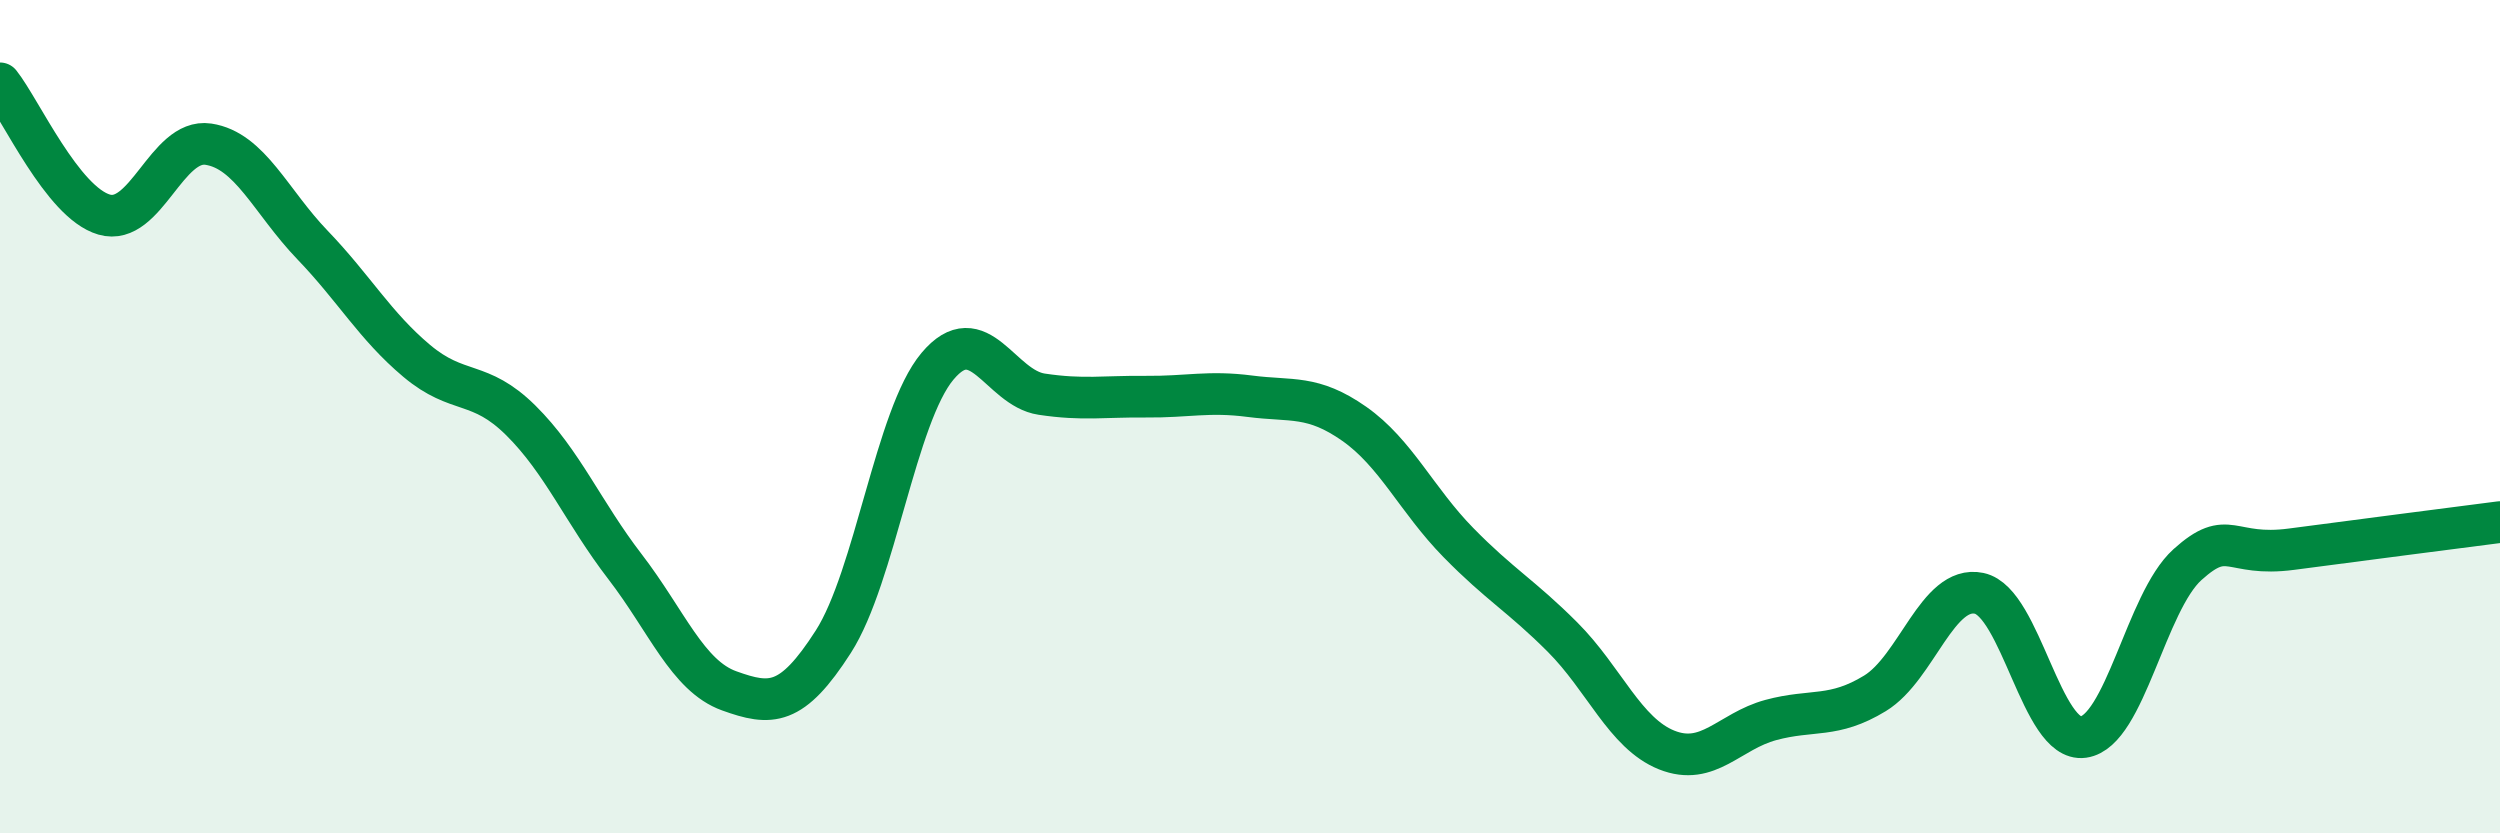
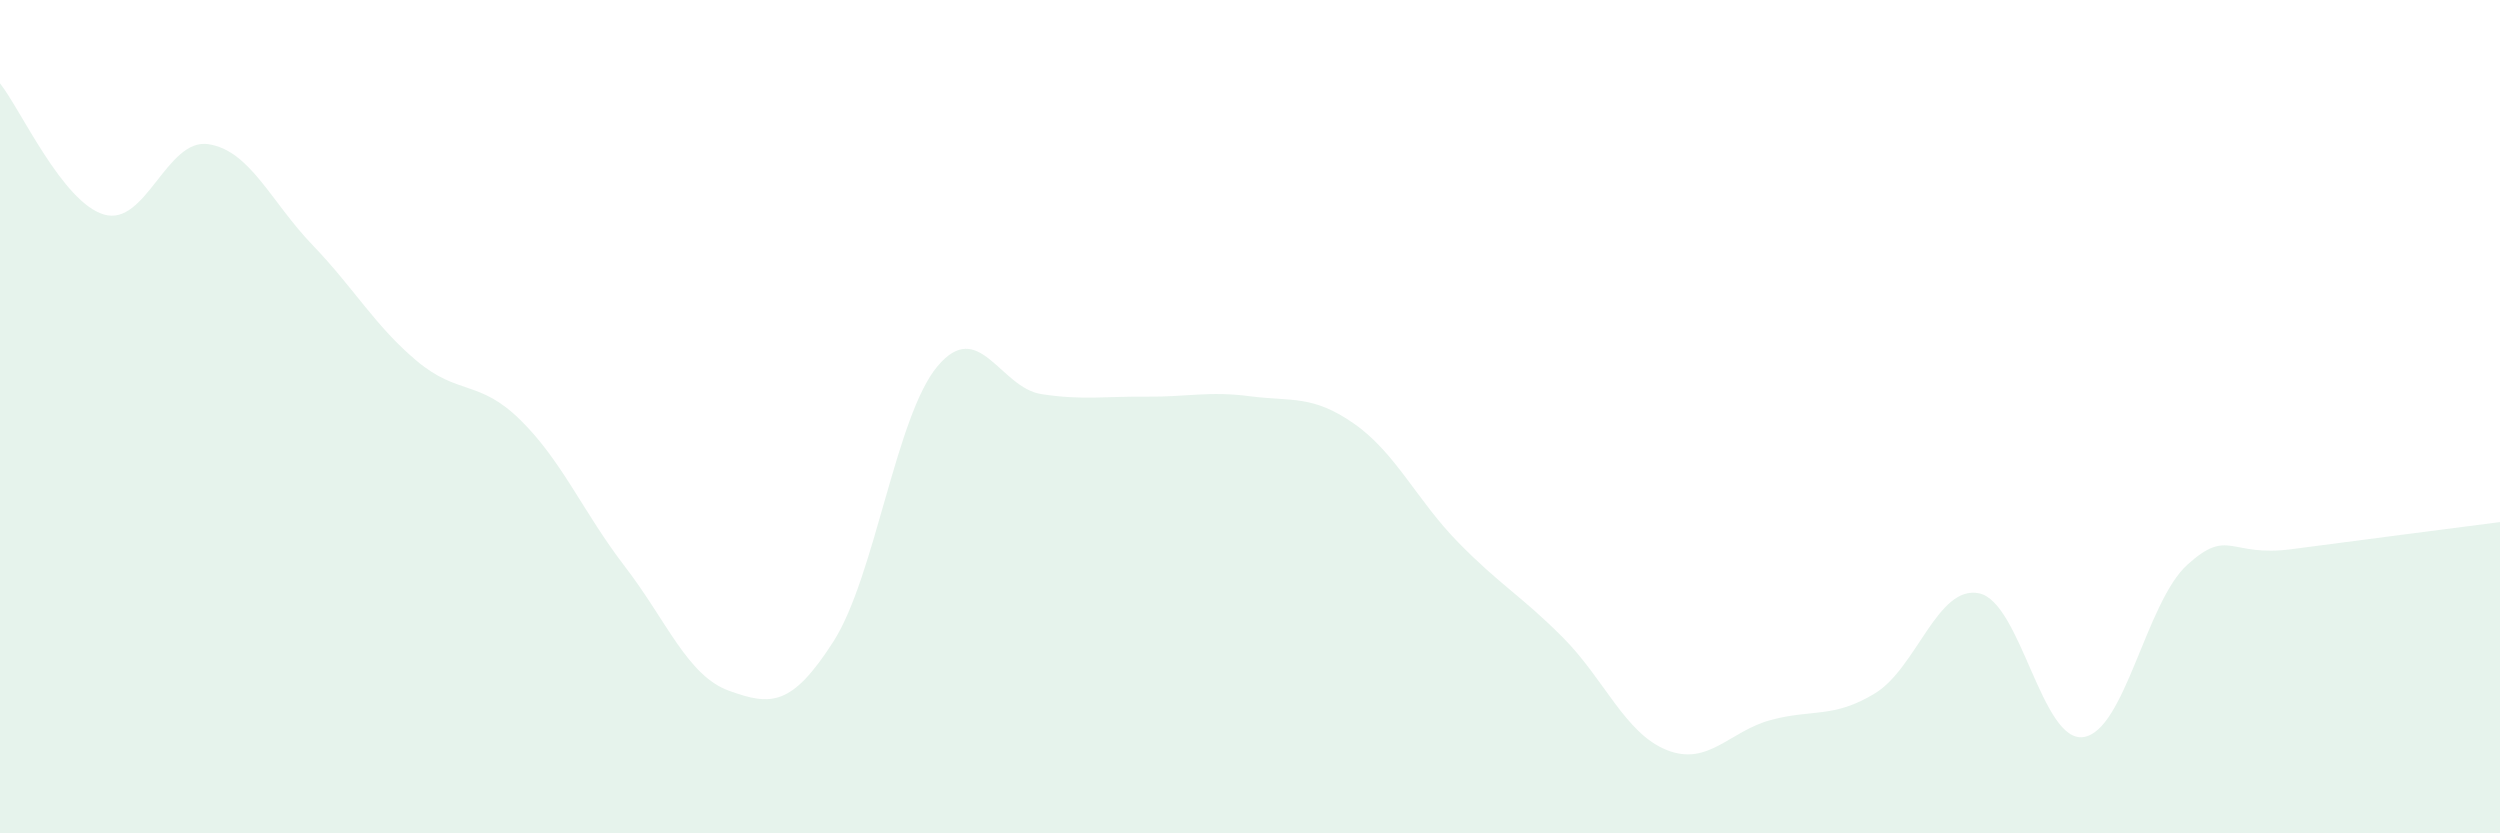
<svg xmlns="http://www.w3.org/2000/svg" width="60" height="20" viewBox="0 0 60 20">
  <path d="M 0,2 C 0.5,2.63 1.5,4.86 2.5,5.15 C 3.5,5.44 4,3.31 5,3.46 C 6,3.61 6.5,4.84 7.5,5.88 C 8.5,6.92 9,7.82 10,8.66 C 11,9.5 11.5,9.1 12.5,10.09 C 13.5,11.08 14,12.3 15,13.6 C 16,14.9 16.5,16.22 17.5,16.58 C 18.5,16.94 19,16.96 20,15.4 C 21,13.84 21.5,9.98 22.5,8.79 C 23.5,7.6 24,9.31 25,9.46 C 26,9.61 26.5,9.51 27.5,9.52 C 28.5,9.53 29,9.38 30,9.51 C 31,9.64 31.5,9.47 32.5,10.17 C 33.5,10.87 34,12 35,13.02 C 36,14.04 36.5,14.29 37.5,15.29 C 38.5,16.29 39,17.6 40,18 C 41,18.4 41.5,17.55 42.5,17.28 C 43.5,17.01 44,17.25 45,16.64 C 46,16.03 46.5,14.03 47.5,14.24 C 48.5,14.45 49,17.83 50,17.69 C 51,17.55 51.5,14.45 52.5,13.55 C 53.5,12.65 53.5,13.38 55,13.18 C 56.5,12.98 59,12.66 60,12.53L60 20L0 20Z" fill="#008740" opacity="0.1" stroke-linecap="round" stroke-linejoin="round" />
-   <path d="M 0,2 C 0.5,2.63 1.5,4.86 2.5,5.15 C 3.5,5.44 4,3.31 5,3.46 C 6,3.61 6.5,4.84 7.5,5.88 C 8.5,6.92 9,7.82 10,8.66 C 11,9.5 11.5,9.1 12.5,10.09 C 13.5,11.08 14,12.3 15,13.6 C 16,14.9 16.5,16.22 17.5,16.58 C 18.5,16.94 19,16.96 20,15.4 C 21,13.84 21.5,9.98 22.5,8.79 C 23.5,7.6 24,9.31 25,9.46 C 26,9.61 26.5,9.51 27.5,9.52 C 28.5,9.53 29,9.38 30,9.51 C 31,9.64 31.5,9.47 32.5,10.17 C 33.5,10.87 34,12 35,13.02 C 36,14.04 36.5,14.29 37.5,15.29 C 38.5,16.29 39,17.6 40,18 C 41,18.4 41.5,17.55 42.5,17.28 C 43.5,17.01 44,17.25 45,16.64 C 46,16.03 46.5,14.03 47.5,14.24 C 48.5,14.45 49,17.83 50,17.69 C 51,17.55 51.5,14.45 52.5,13.55 C 53.5,12.65 53.5,13.38 55,13.18 C 56.5,12.98 59,12.66 60,12.53" stroke="#008740" stroke-width="1" fill="none" stroke-linecap="round" stroke-linejoin="round" />
</svg>